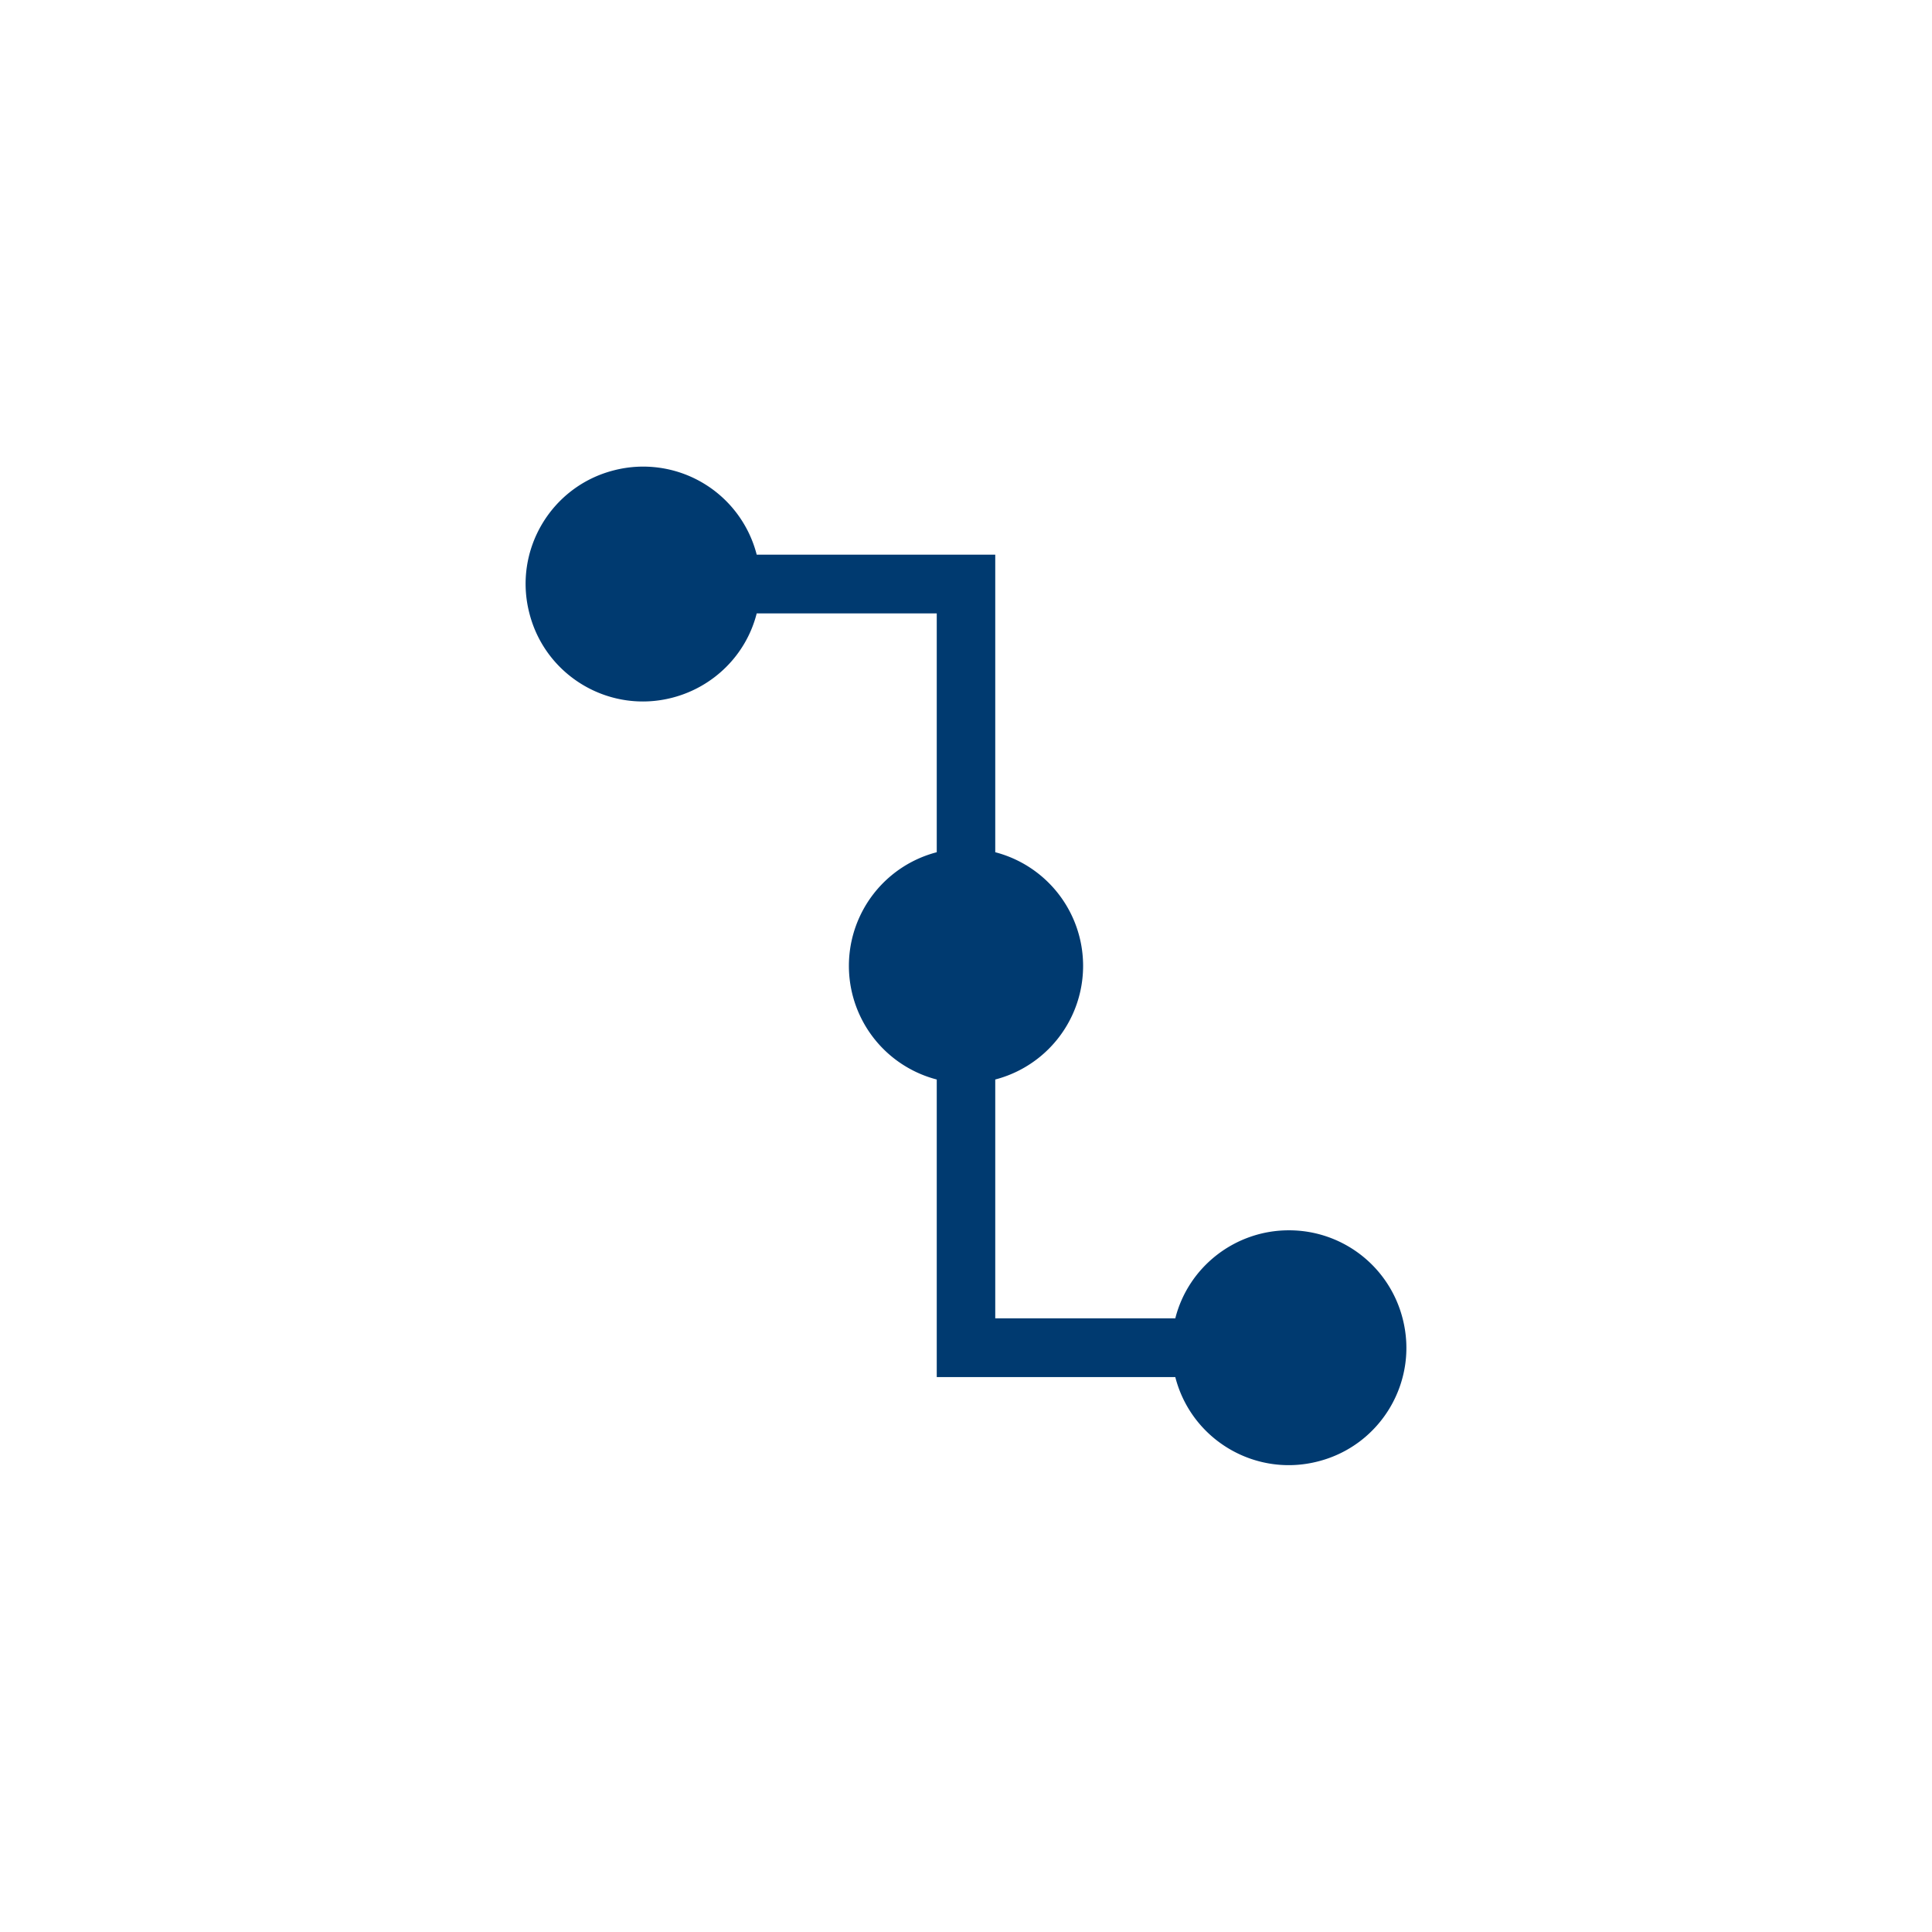
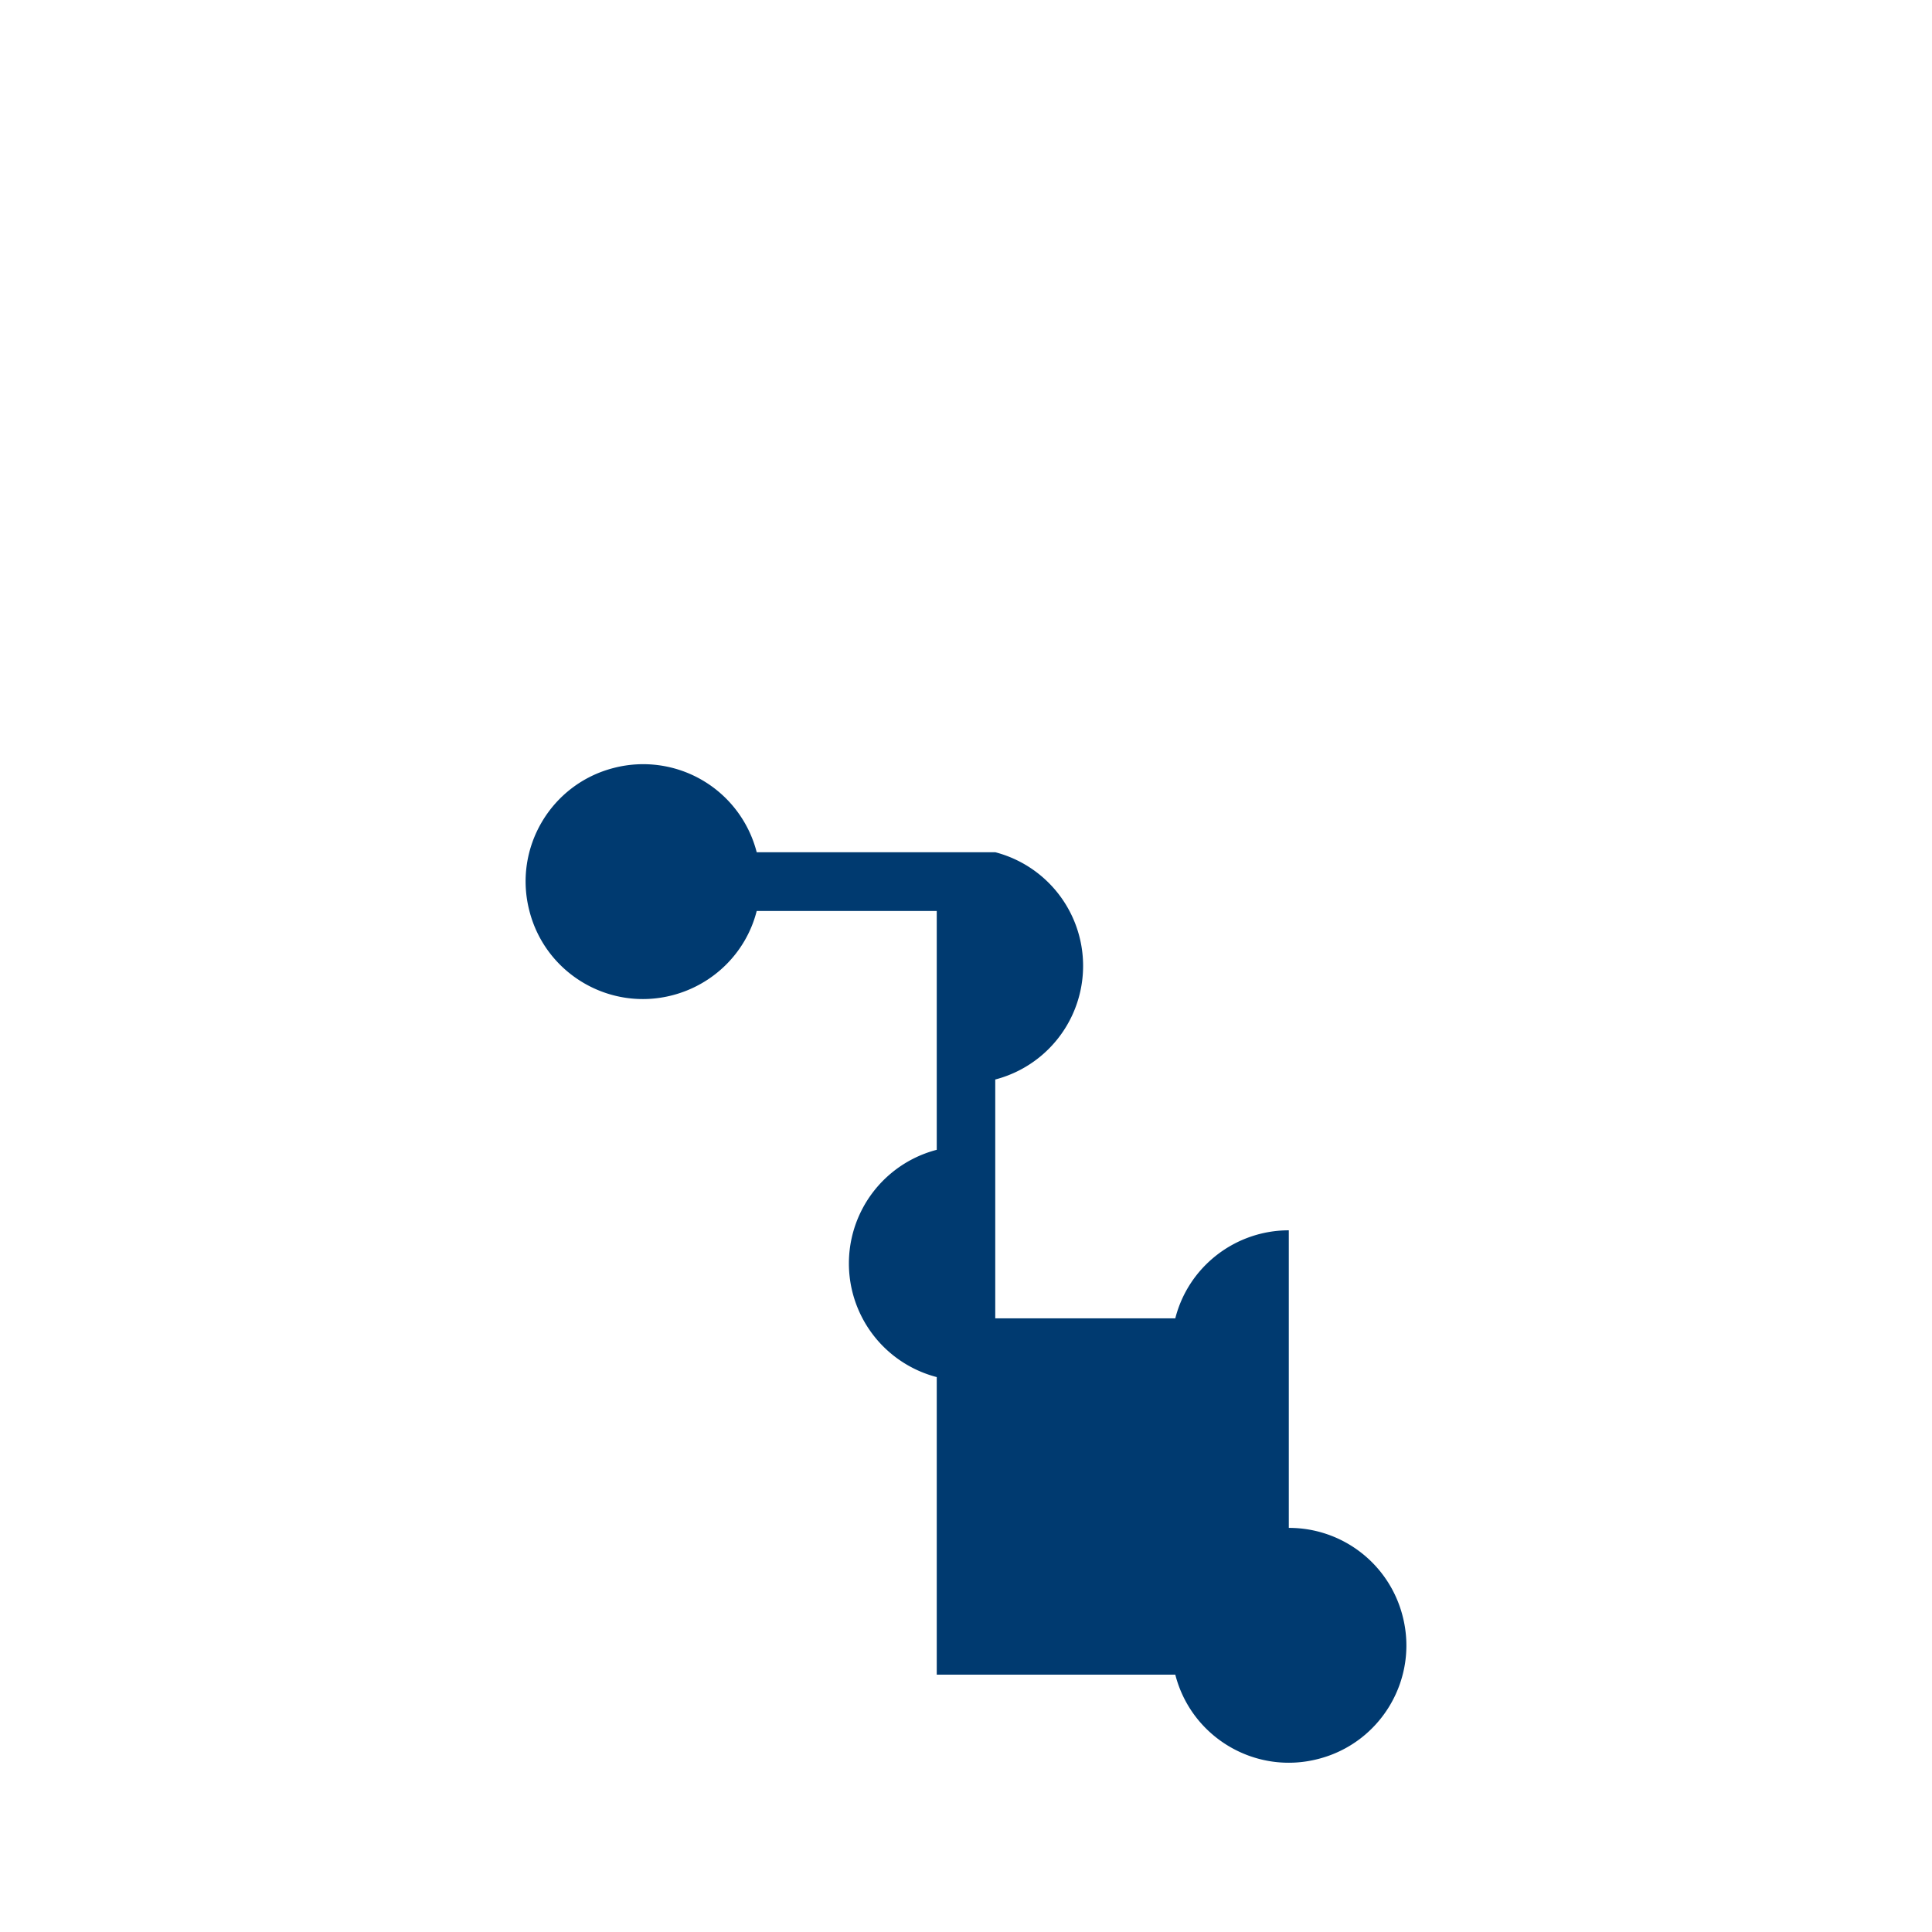
<svg xmlns="http://www.w3.org/2000/svg" data-name="Layer 1" viewBox="0 0 72 72">
-   <path d="M48.03 45.85c-1.99 0-3.74 1.35-4.23 3.28h-6.71v-8.9a4.376 4.376 0 0 0 0-8.47V20.67H28.2a4.367 4.367 0 0 0-5.33-3.14c-2.34.6-3.75 2.99-3.14 5.33.6 2.34 2.99 3.75 5.33 3.14 1.54-.4 2.75-1.6 3.14-3.14h6.71v8.9a4.376 4.376 0 0 0 0 8.47v11.09h8.89c.6 2.34 2.99 3.75 5.33 3.14 2.34-.6 3.75-2.99 3.14-5.33a4.366 4.366 0 0 0-4.24-3.28Z" style="fill:#003a70;stroke-width:0" />
+   <path d="M48.03 45.85c-1.99 0-3.74 1.35-4.23 3.28h-6.71v-8.9a4.376 4.376 0 0 0 0-8.47H28.2a4.367 4.367 0 0 0-5.33-3.14c-2.34.6-3.75 2.99-3.14 5.33.6 2.34 2.99 3.75 5.33 3.14 1.54-.4 2.75-1.6 3.14-3.14h6.71v8.9a4.376 4.376 0 0 0 0 8.47v11.09h8.89c.6 2.34 2.99 3.75 5.33 3.14 2.34-.6 3.75-2.99 3.14-5.33a4.366 4.366 0 0 0-4.24-3.28Z" style="fill:#003a70;stroke-width:0" />
</svg>